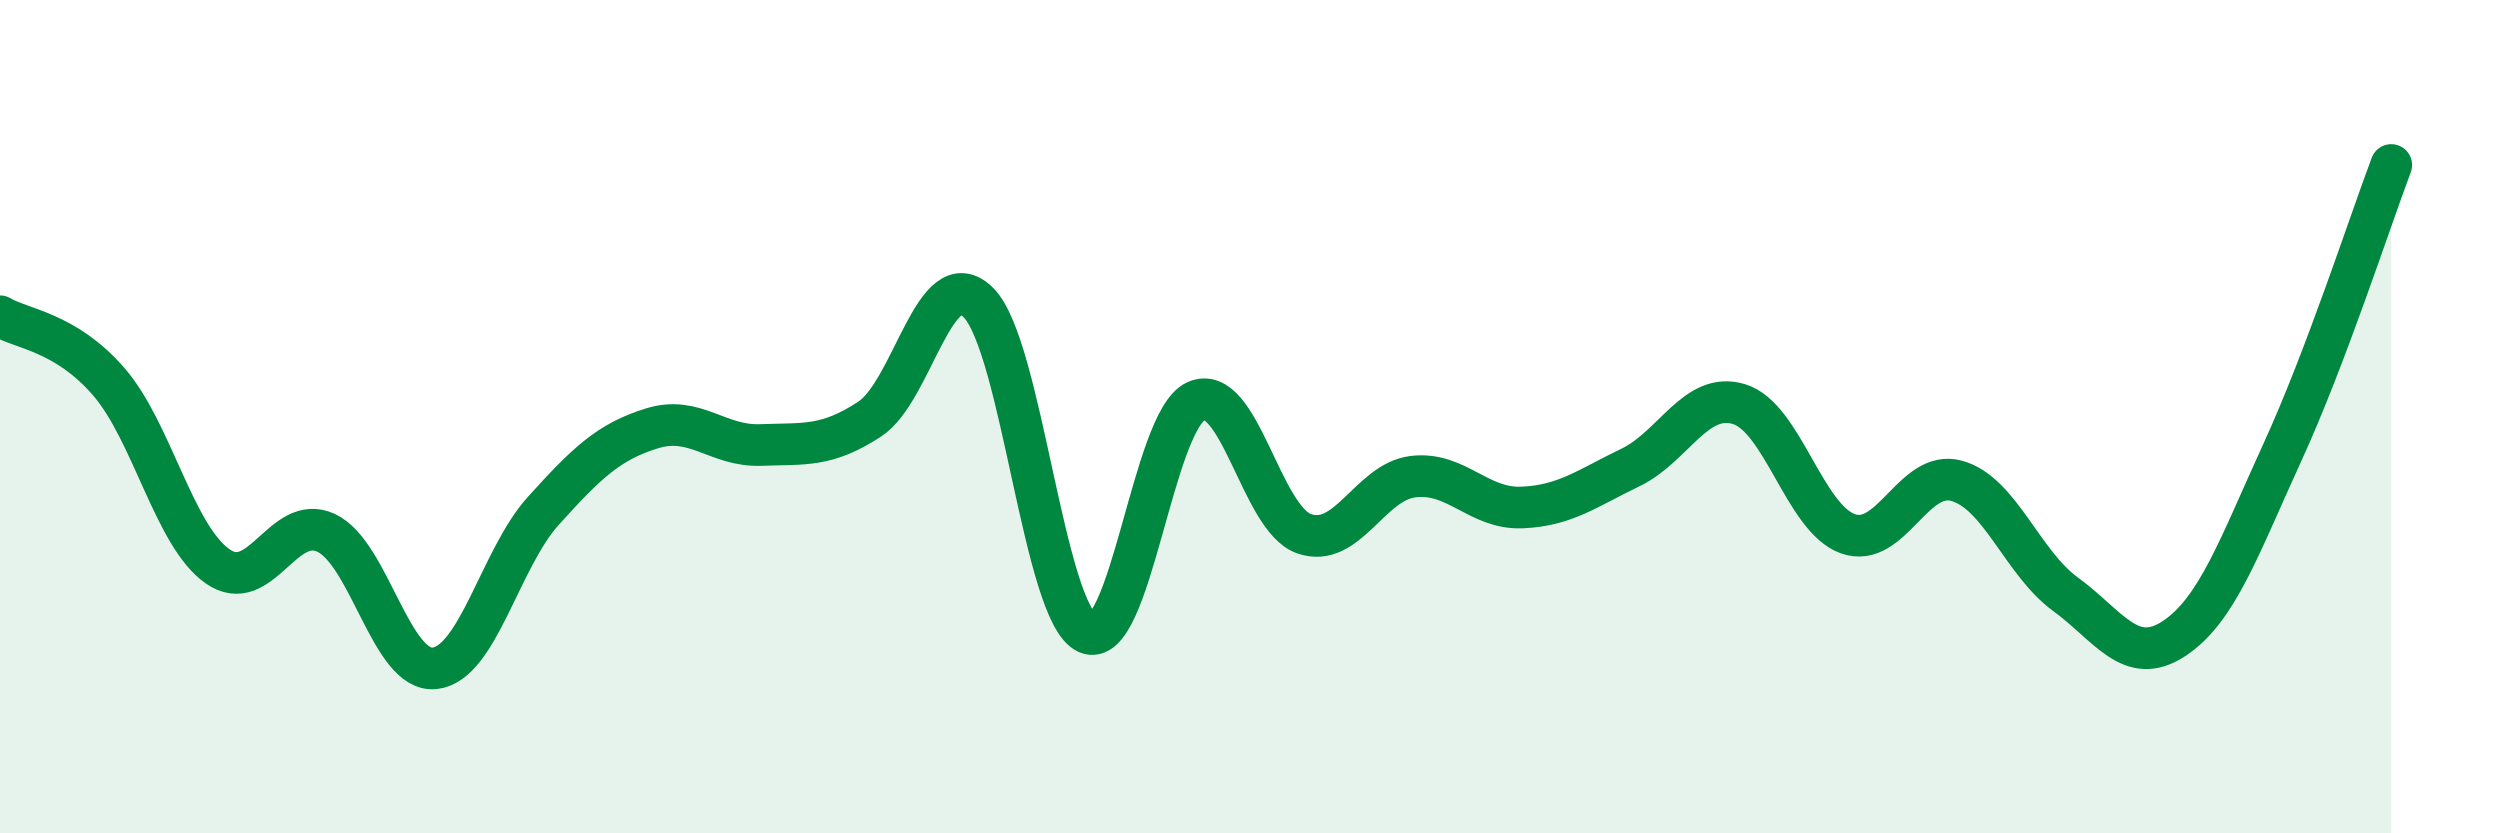
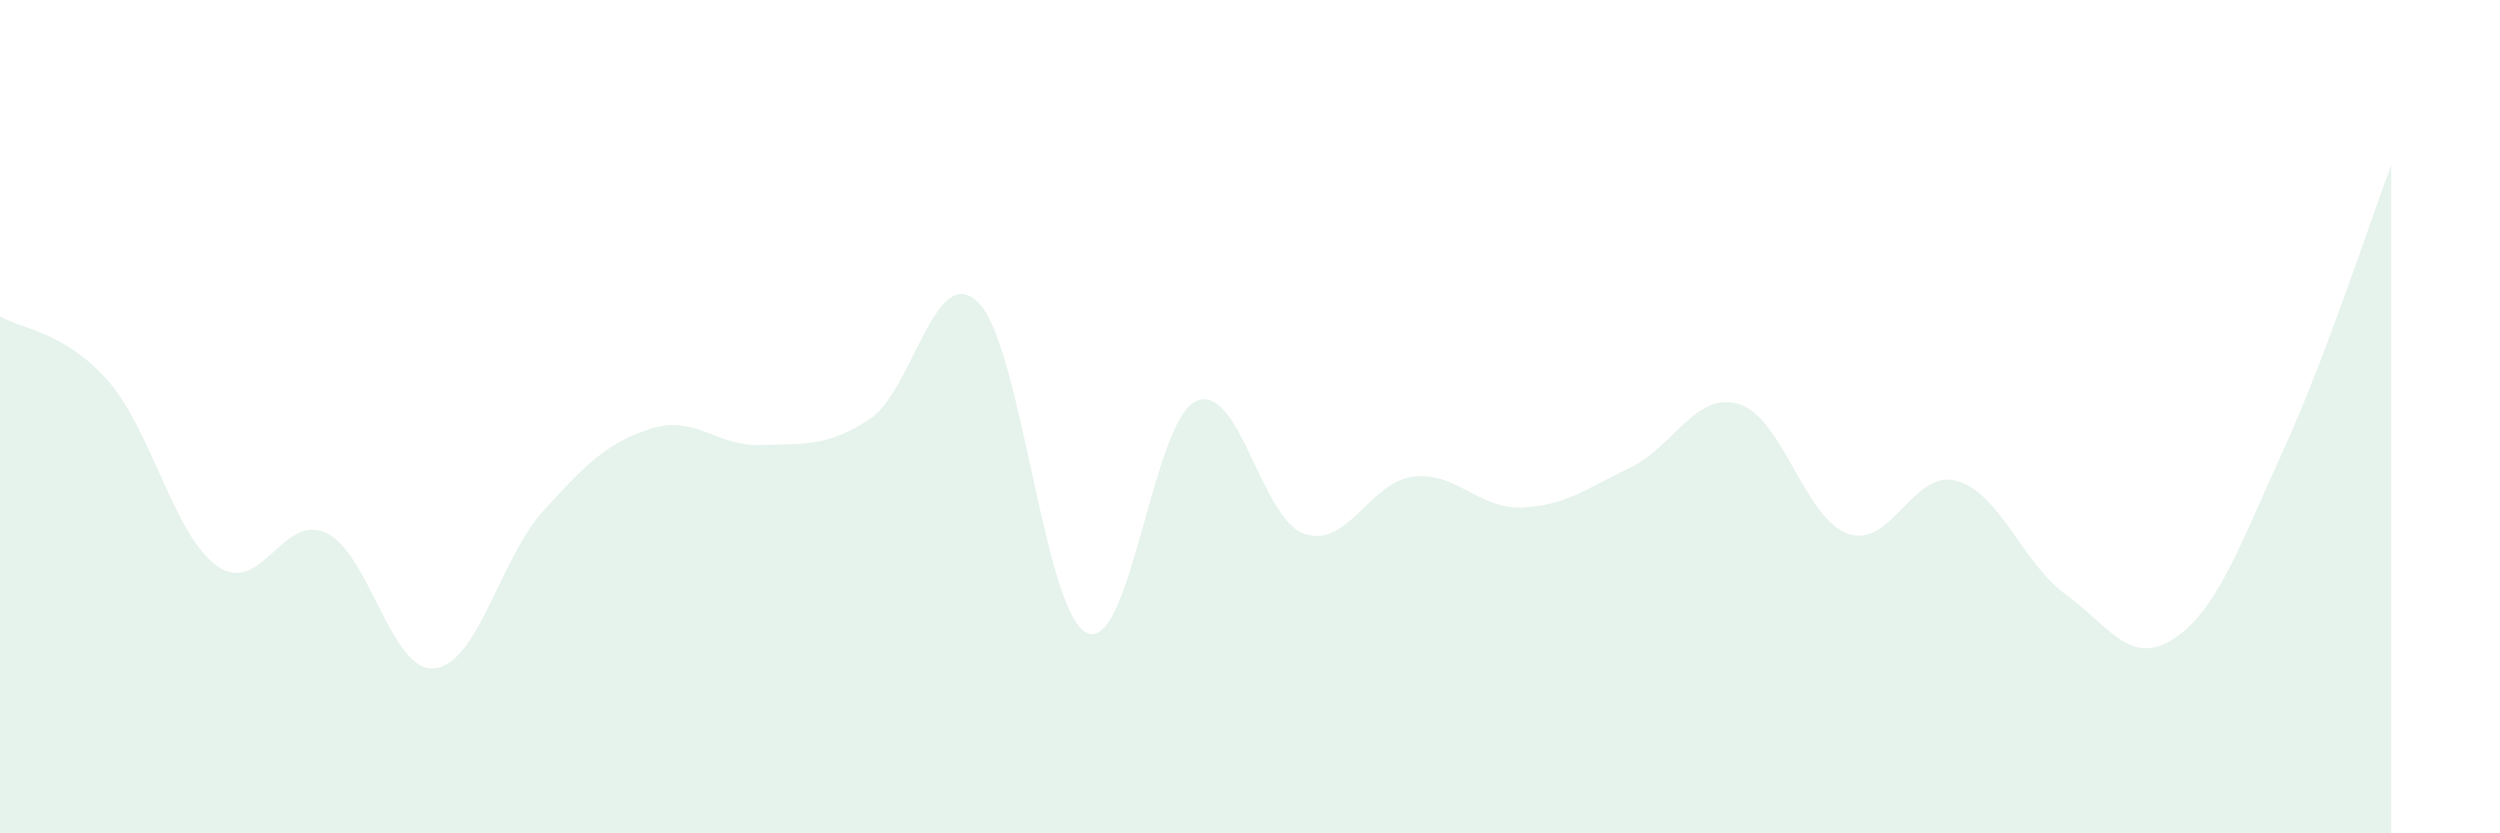
<svg xmlns="http://www.w3.org/2000/svg" width="60" height="20" viewBox="0 0 60 20">
  <path d="M 0,7.59 C 0.52,7.9 1.57,7.96 2.61,9.16 C 3.65,10.36 4.18,12.86 5.22,13.59 C 6.26,14.32 6.79,12.3 7.83,12.79 C 8.87,13.28 9.39,16.15 10.43,16.04 C 11.47,15.93 12,13.41 13.04,12.26 C 14.08,11.11 14.61,10.6 15.65,10.28 C 16.69,9.96 17.22,10.72 18.26,10.68 C 19.3,10.64 19.83,10.74 20.87,10.06 C 21.91,9.38 22.44,6.23 23.48,7.26 C 24.52,8.29 25.05,14.72 26.09,15.19 C 27.13,15.66 27.66,10.11 28.7,9.63 C 29.74,9.15 30.26,12.45 31.3,12.81 C 32.34,13.17 32.87,11.57 33.91,11.44 C 34.95,11.31 35.48,12.22 36.52,12.18 C 37.56,12.14 38.09,11.72 39.13,11.22 C 40.17,10.72 40.7,9.38 41.74,9.7 C 42.78,10.02 43.31,12.44 44.35,12.81 C 45.39,13.18 45.92,11.25 46.96,11.54 C 48,11.83 48.53,13.5 49.57,14.26 C 50.61,15.02 51.13,16.01 52.17,15.33 C 53.21,14.65 53.74,13.12 54.78,10.85 C 55.82,8.58 56.87,5.34 57.39,3.96L57.39 20L0 20Z" fill="#008740" opacity="0.1" stroke-linecap="round" stroke-linejoin="round" />
-   <path d="M 0,7.59 C 0.52,7.9 1.57,7.96 2.61,9.16 C 3.65,10.36 4.18,12.86 5.22,13.59 C 6.26,14.32 6.79,12.3 7.83,12.79 C 8.87,13.28 9.39,16.15 10.43,16.04 C 11.47,15.93 12,13.41 13.04,12.26 C 14.08,11.11 14.61,10.6 15.65,10.28 C 16.69,9.96 17.22,10.72 18.26,10.68 C 19.3,10.64 19.83,10.74 20.87,10.06 C 21.91,9.38 22.44,6.23 23.48,7.26 C 24.52,8.29 25.05,14.72 26.09,15.19 C 27.13,15.66 27.66,10.11 28.7,9.63 C 29.74,9.15 30.26,12.45 31.3,12.81 C 32.34,13.17 32.87,11.57 33.91,11.44 C 34.95,11.31 35.48,12.22 36.52,12.18 C 37.56,12.14 38.09,11.72 39.13,11.22 C 40.17,10.72 40.7,9.38 41.74,9.7 C 42.78,10.02 43.31,12.44 44.35,12.81 C 45.39,13.18 45.92,11.25 46.96,11.54 C 48,11.83 48.53,13.5 49.57,14.26 C 50.61,15.02 51.13,16.01 52.17,15.33 C 53.21,14.65 53.74,13.12 54.78,10.85 C 55.82,8.58 56.87,5.34 57.39,3.96" stroke="#008740" stroke-width="1" fill="none" stroke-linecap="round" stroke-linejoin="round" />
</svg>